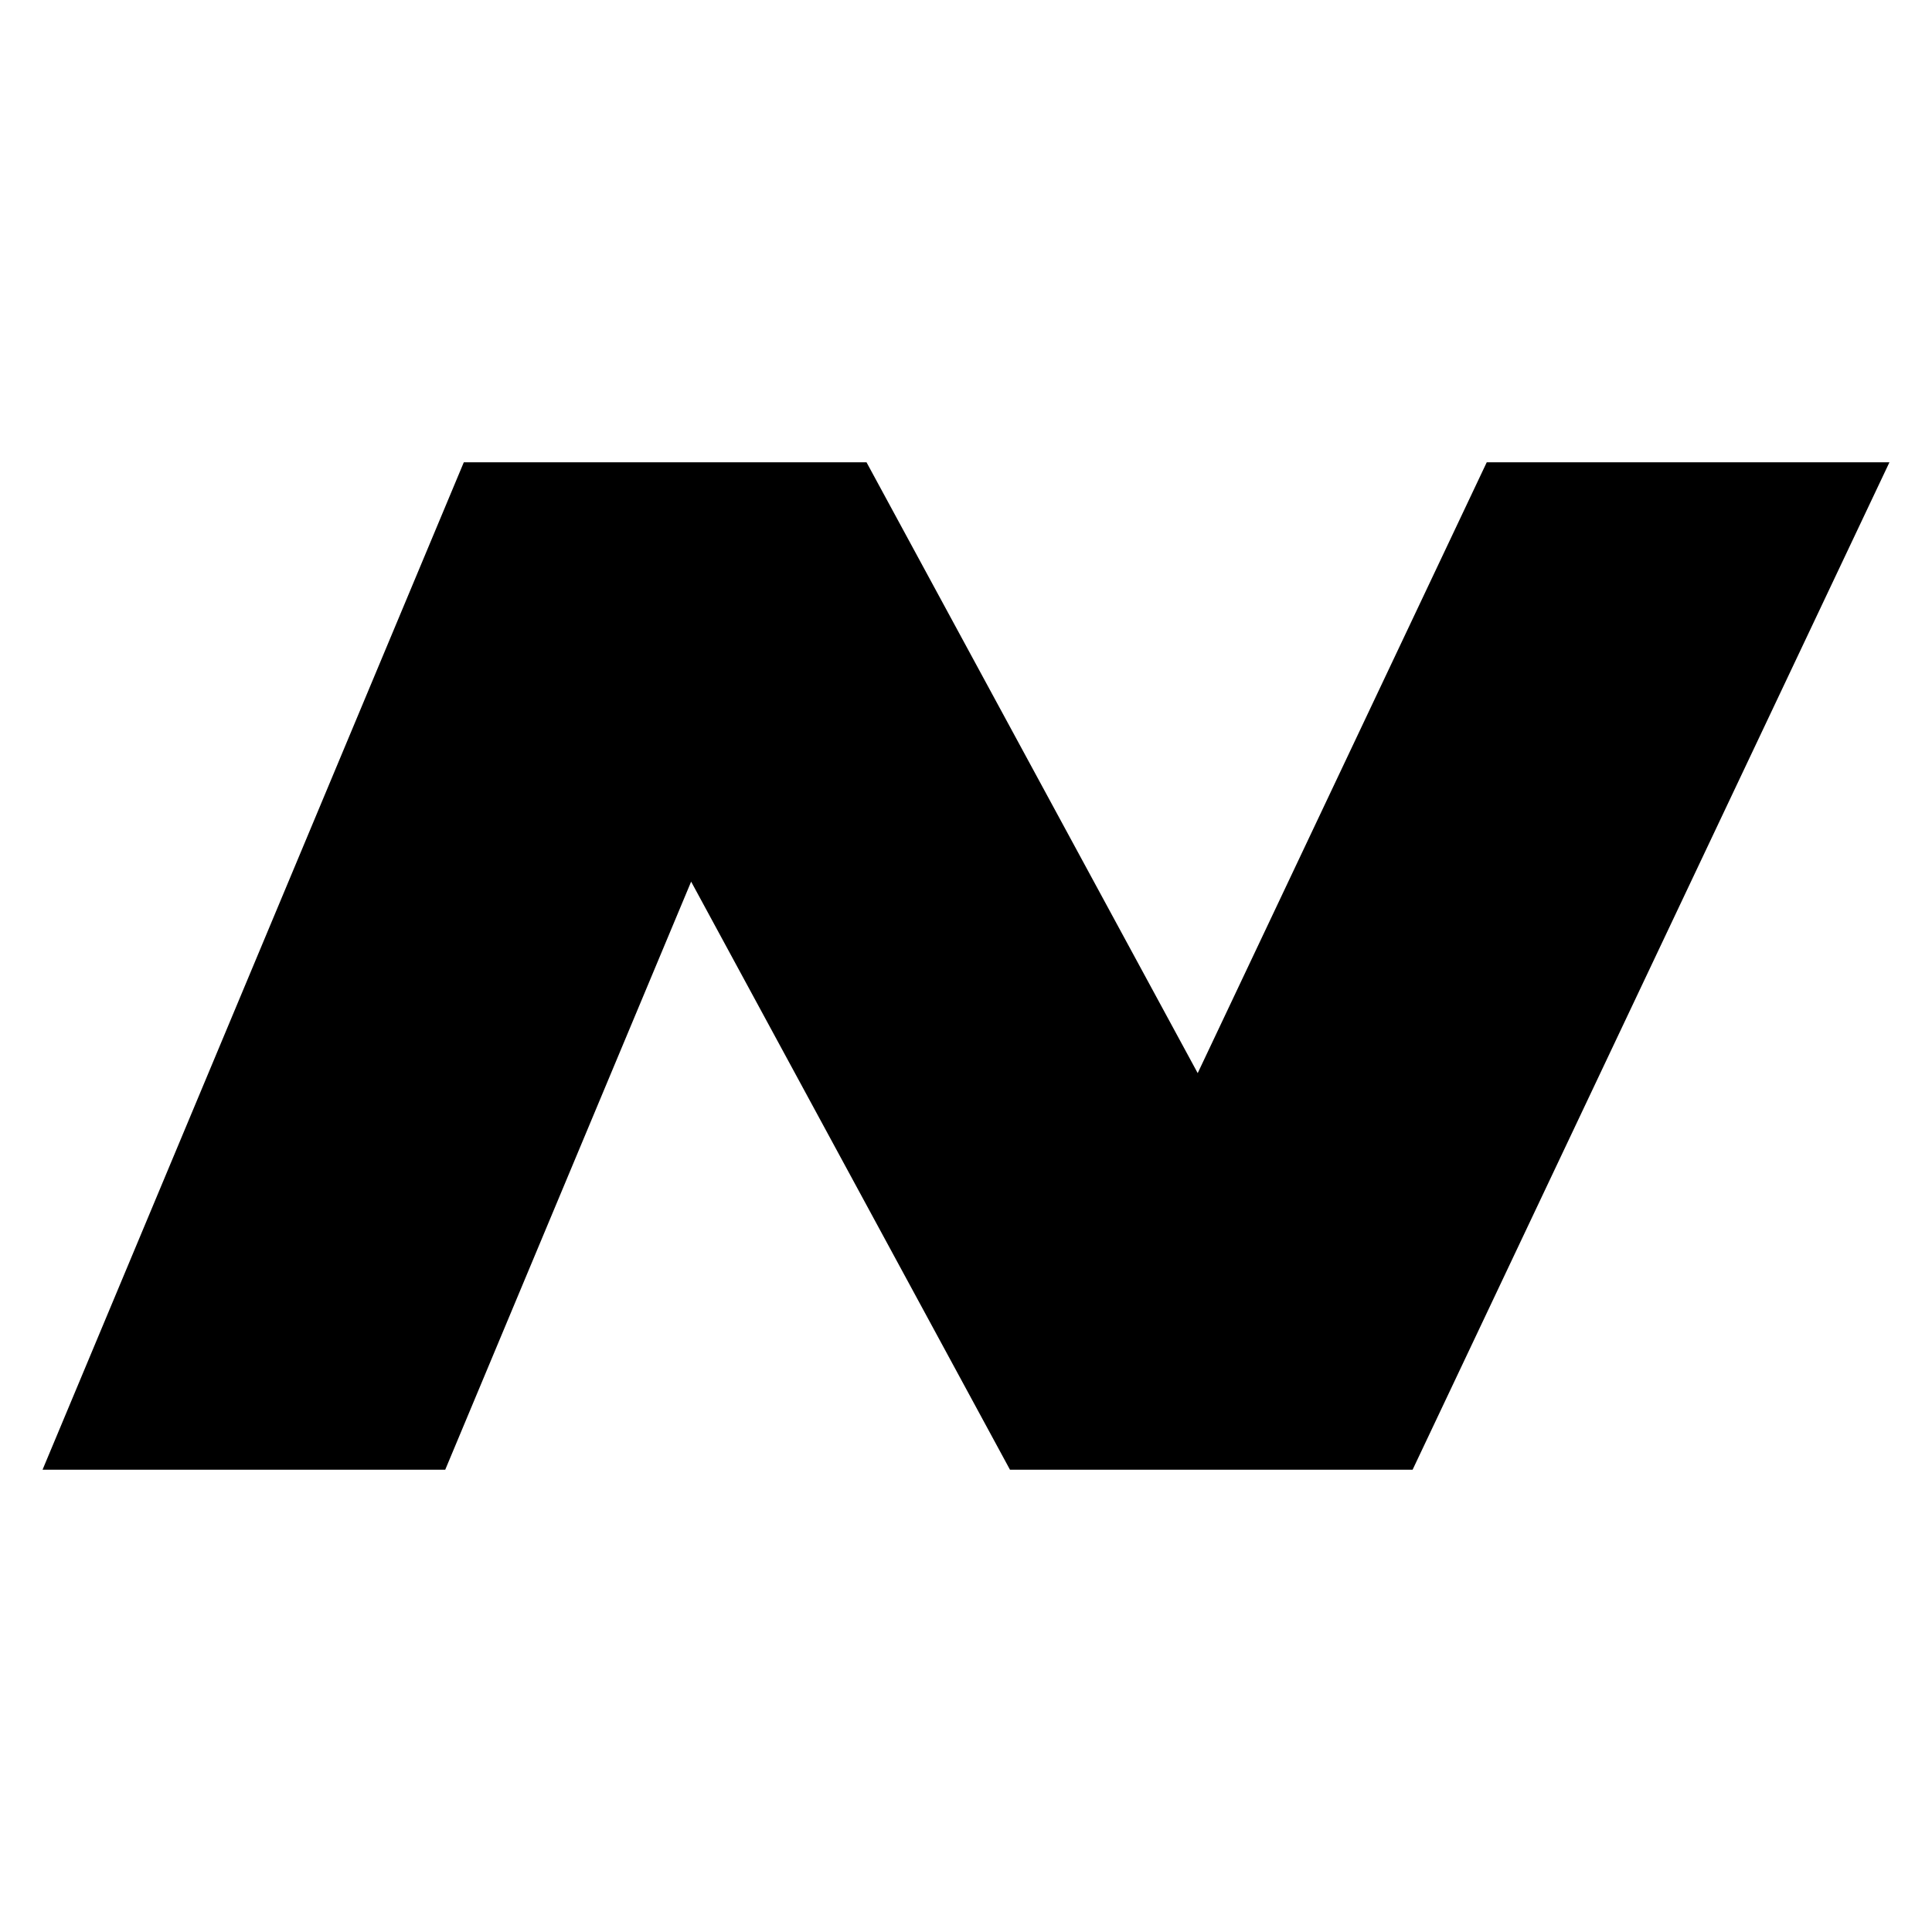
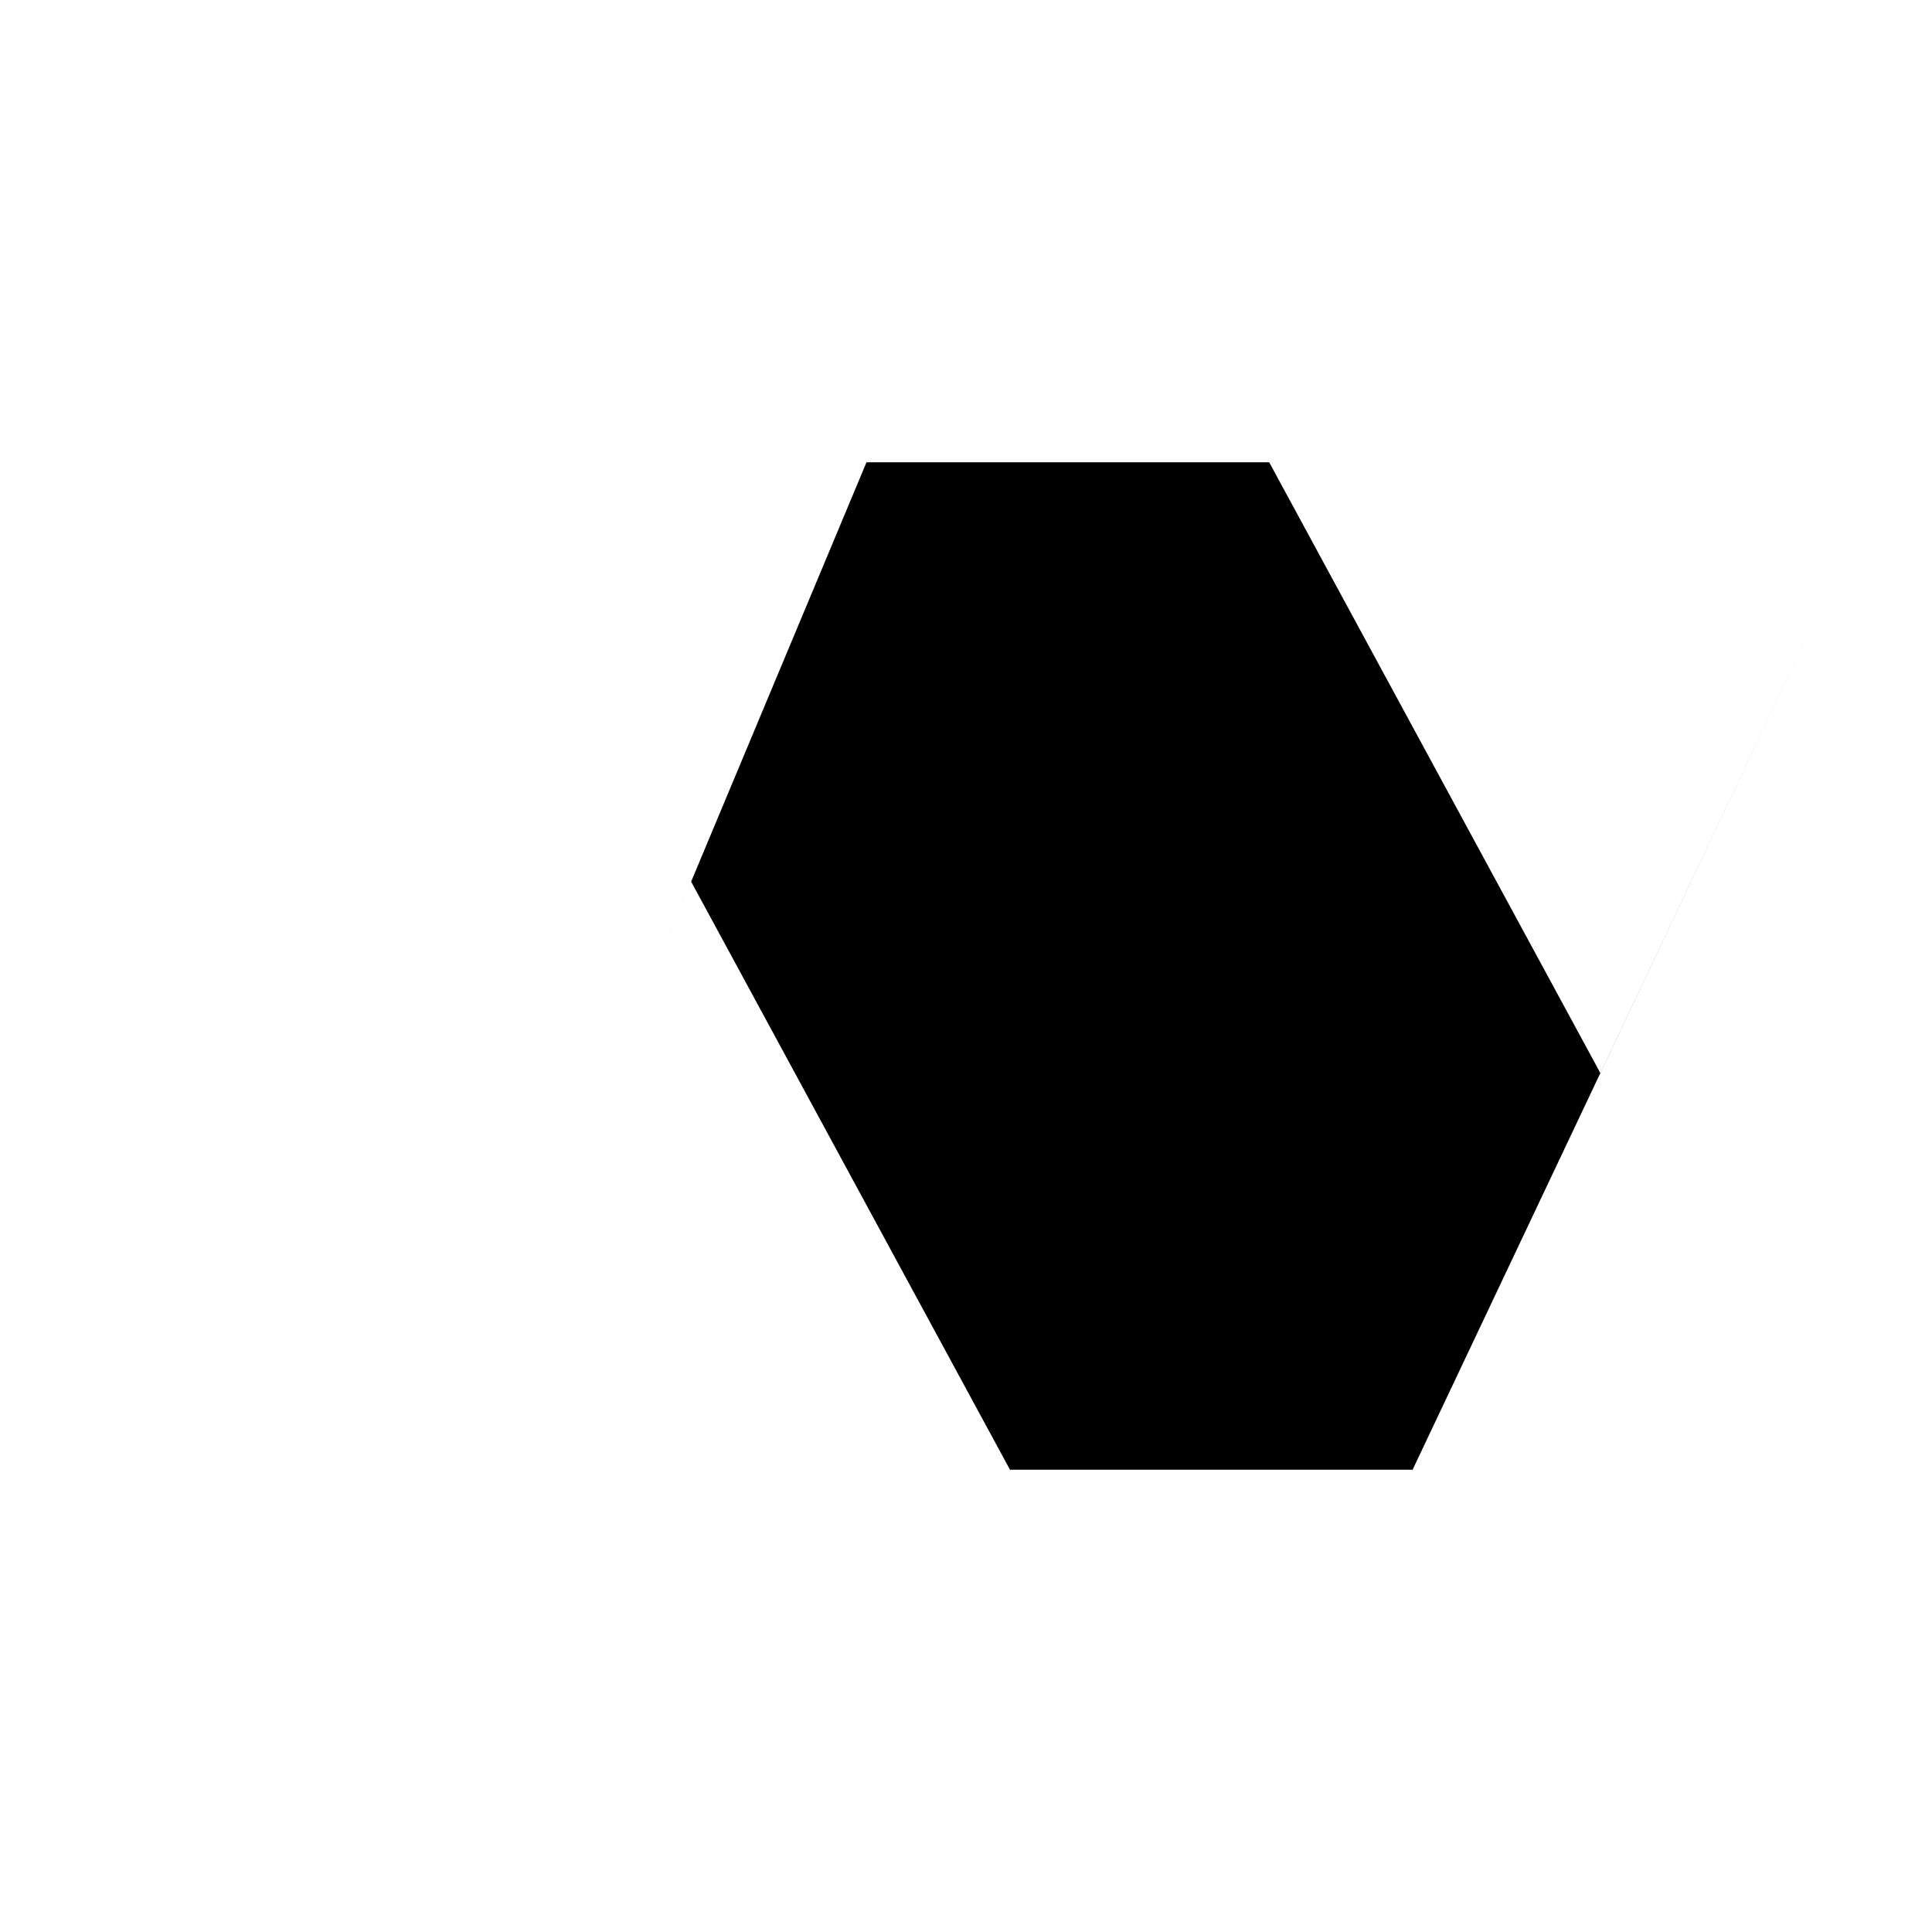
<svg xmlns="http://www.w3.org/2000/svg" style="isolation:isolate" viewBox="759 1490 227 227" width="227" height="227">
-   <path d="M924.974 1662.683h-47.307l-37.462-69.096-28.891 69.095H764l49.495-118.364h47.317l38.912 71.768 33.961-71.769H981l-56.026 118.366z" />
+   <path d="M924.974 1662.683h-47.307l-37.462-69.096-28.891 69.095l49.495-118.364h47.317l38.912 71.768 33.961-71.769H981l-56.026 118.366z" />
</svg>